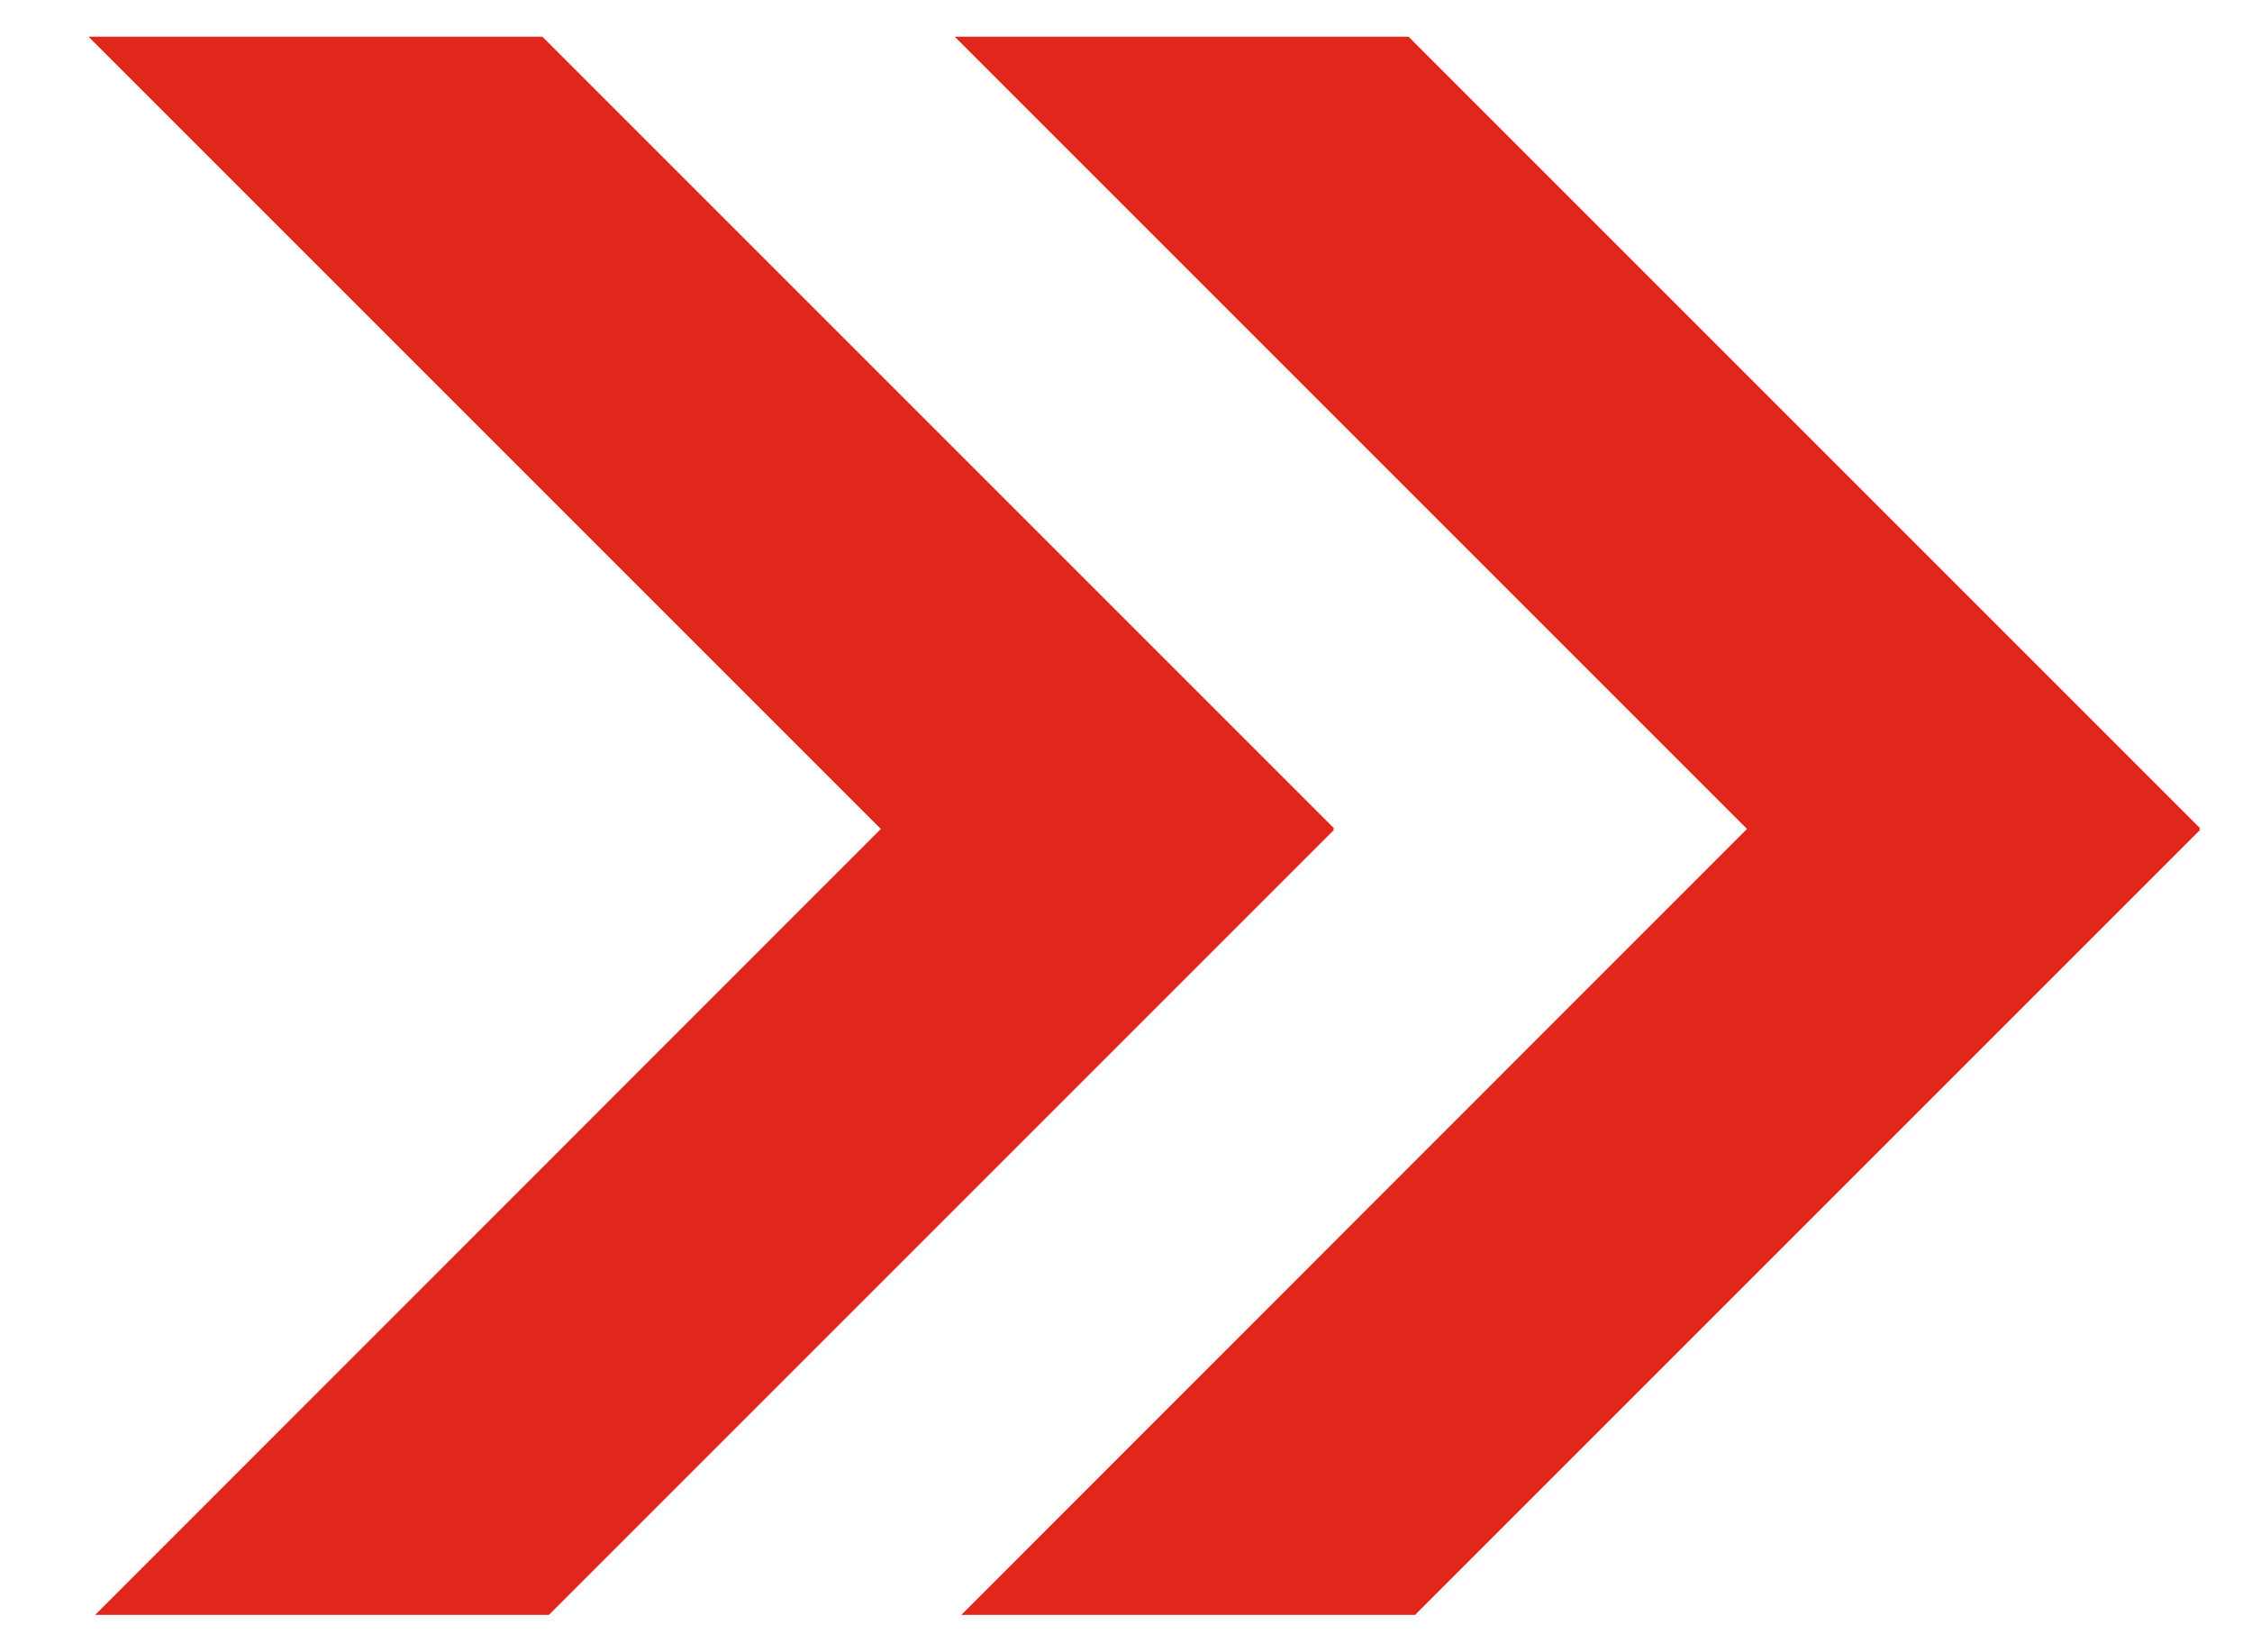
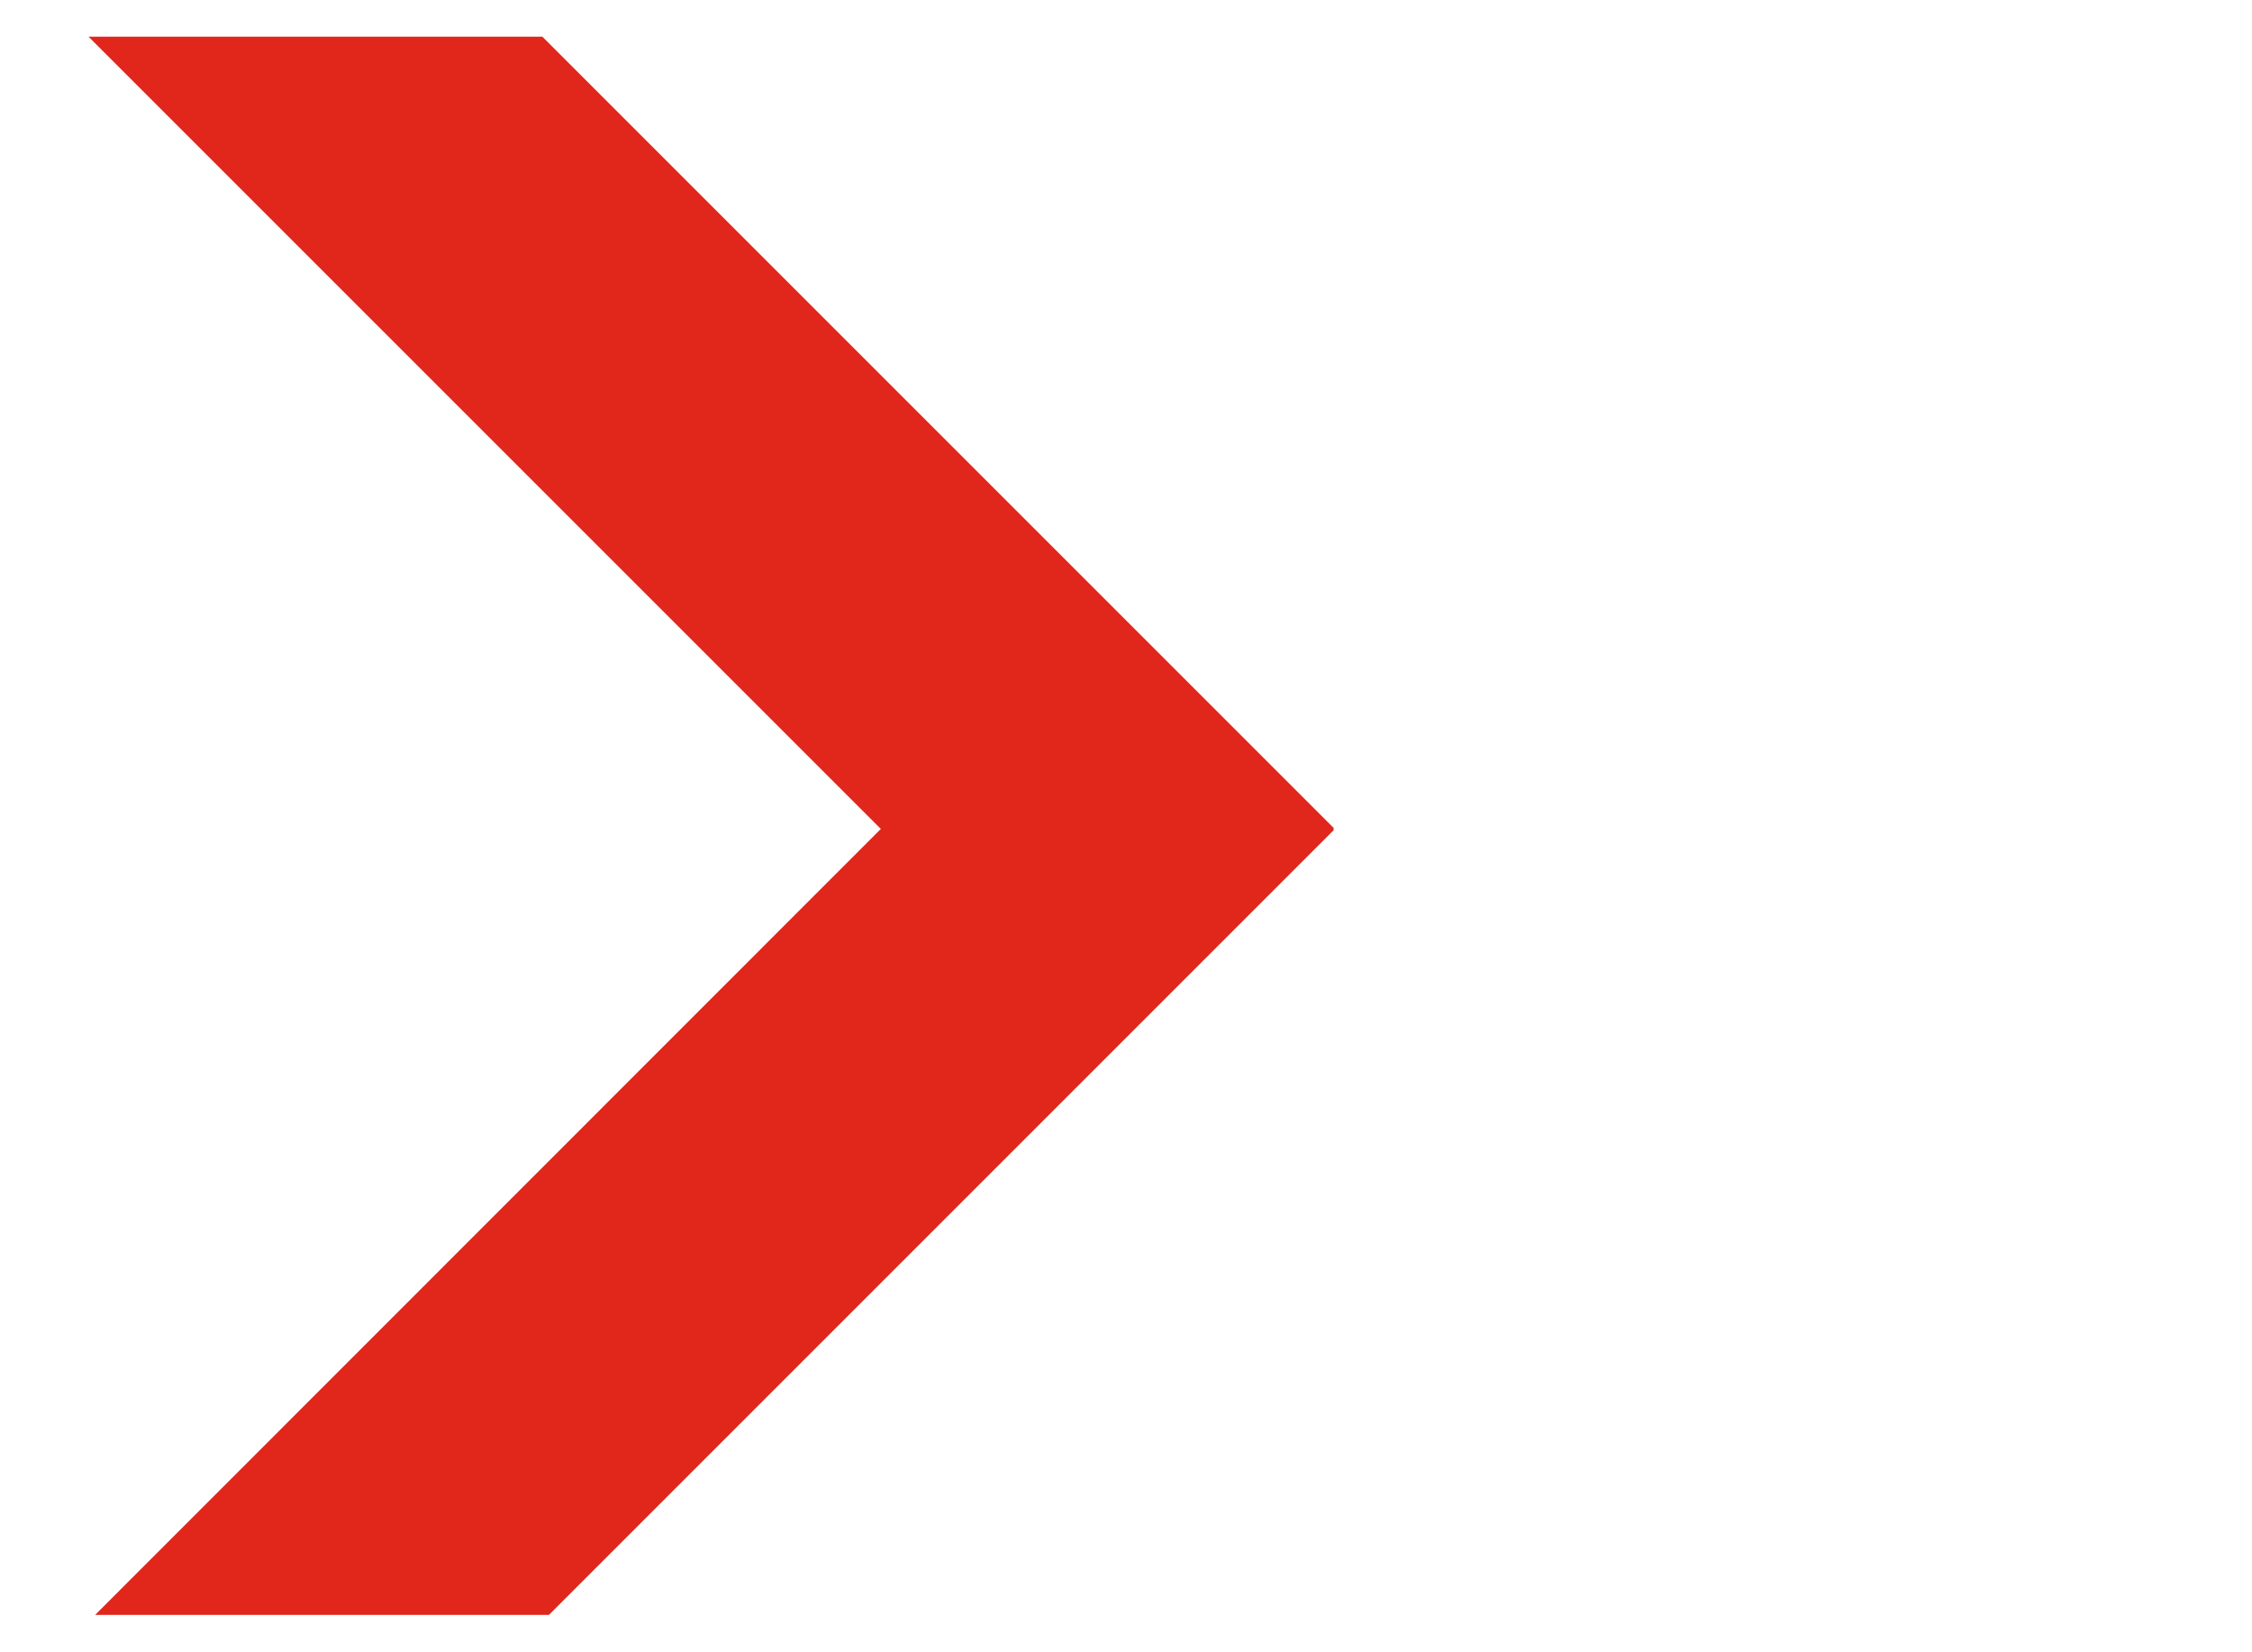
<svg xmlns="http://www.w3.org/2000/svg" width="30.698" height="22.514" viewBox="0 0 30.698 22.514">
  <g id="Group_697" data-name="Group 697" transform="translate(-155.554 0.5)">
    <path id="Subtraction_8" data-name="Subtraction 8" d="M6.277,21.514H.09L10.8,10.8,0,0H6.186L16.977,10.791l-.011.011.011.011-10.7,10.7Z" transform="translate(156.761)" fill="#e1261c" stroke="rgba(0,0,0,0)" stroke-miterlimit="10" stroke-width="1" />
-     <path id="Subtraction_10" data-name="Subtraction 10" d="M6.277,21.514H.09L10.8,10.8,0,0H6.186L16.977,10.791l-.011.011.011.011-10.7,10.7Z" transform="translate(168.568)" fill="#e1261c" stroke="rgba(0,0,0,0)" stroke-miterlimit="10" stroke-width="1" />
  </g>
</svg>